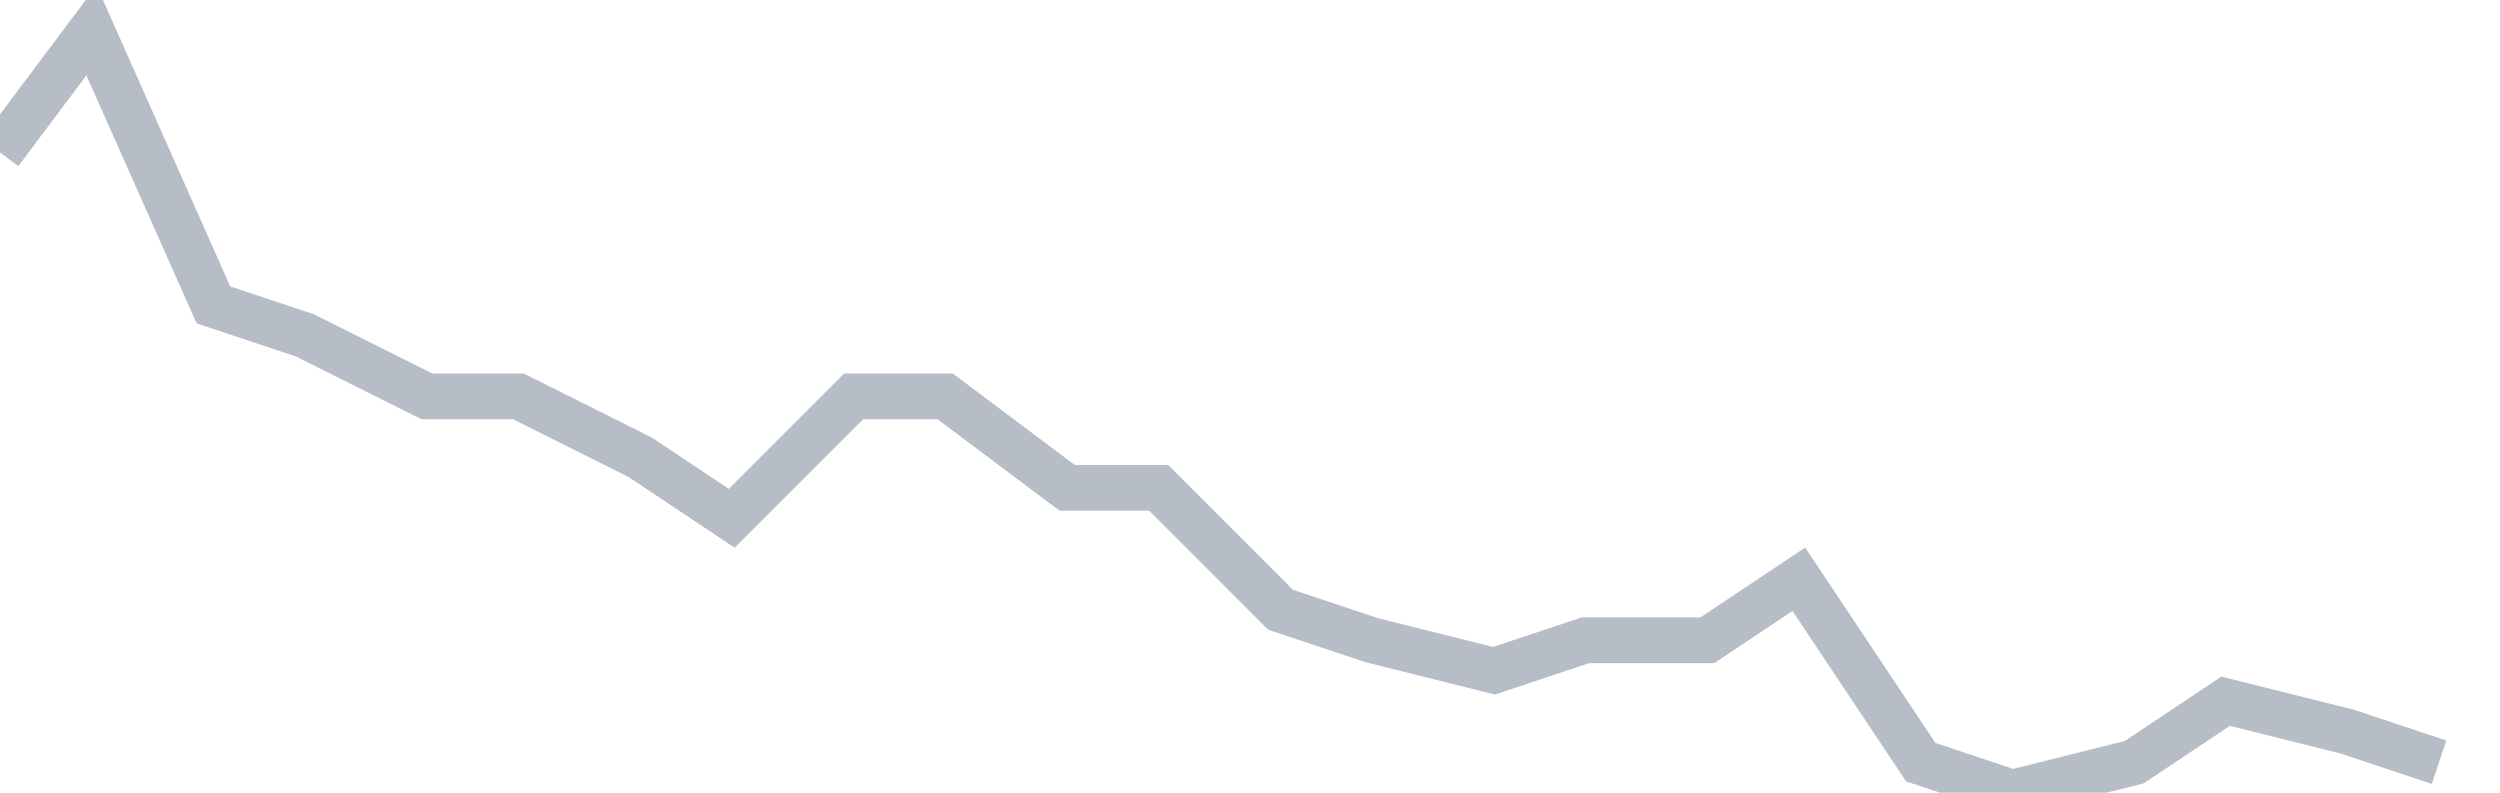
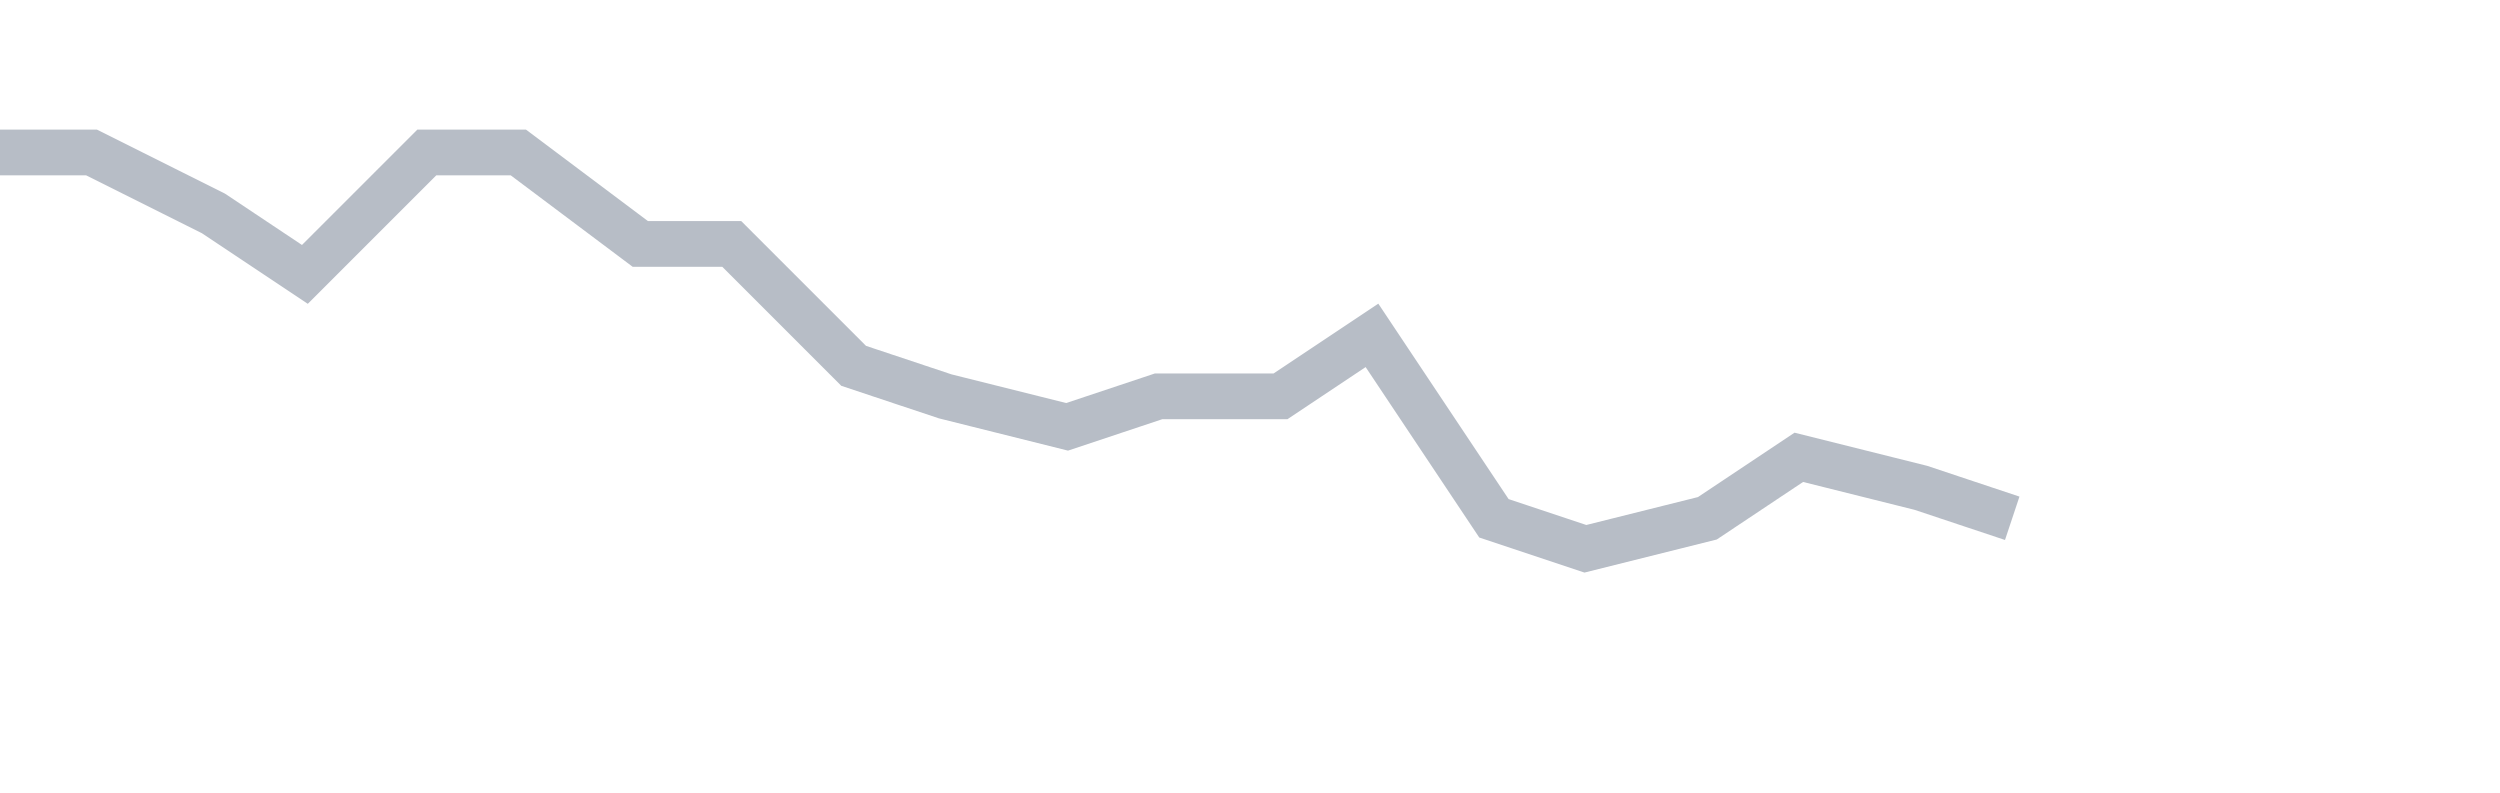
<svg xmlns="http://www.w3.org/2000/svg" width="82" height="26" fill="none">
-   <path d="M0 5l3-4 4 9 3 1 4 2h3l4 2 3 2 4-4h3l4 3h3l4 4 3 1 4 1 3-1h4l3-2 4 6 3 1 4-1 3-2 4 1 3 1" stroke="#B7BDC6" stroke-width="1.5" />
+   <path d="M0 5h3l4 2 3 2 4-4h3l4 3h3l4 4 3 1 4 1 3-1h4l3-2 4 6 3 1 4-1 3-2 4 1 3 1" stroke="#B7BDC6" stroke-width="1.5" />
</svg>